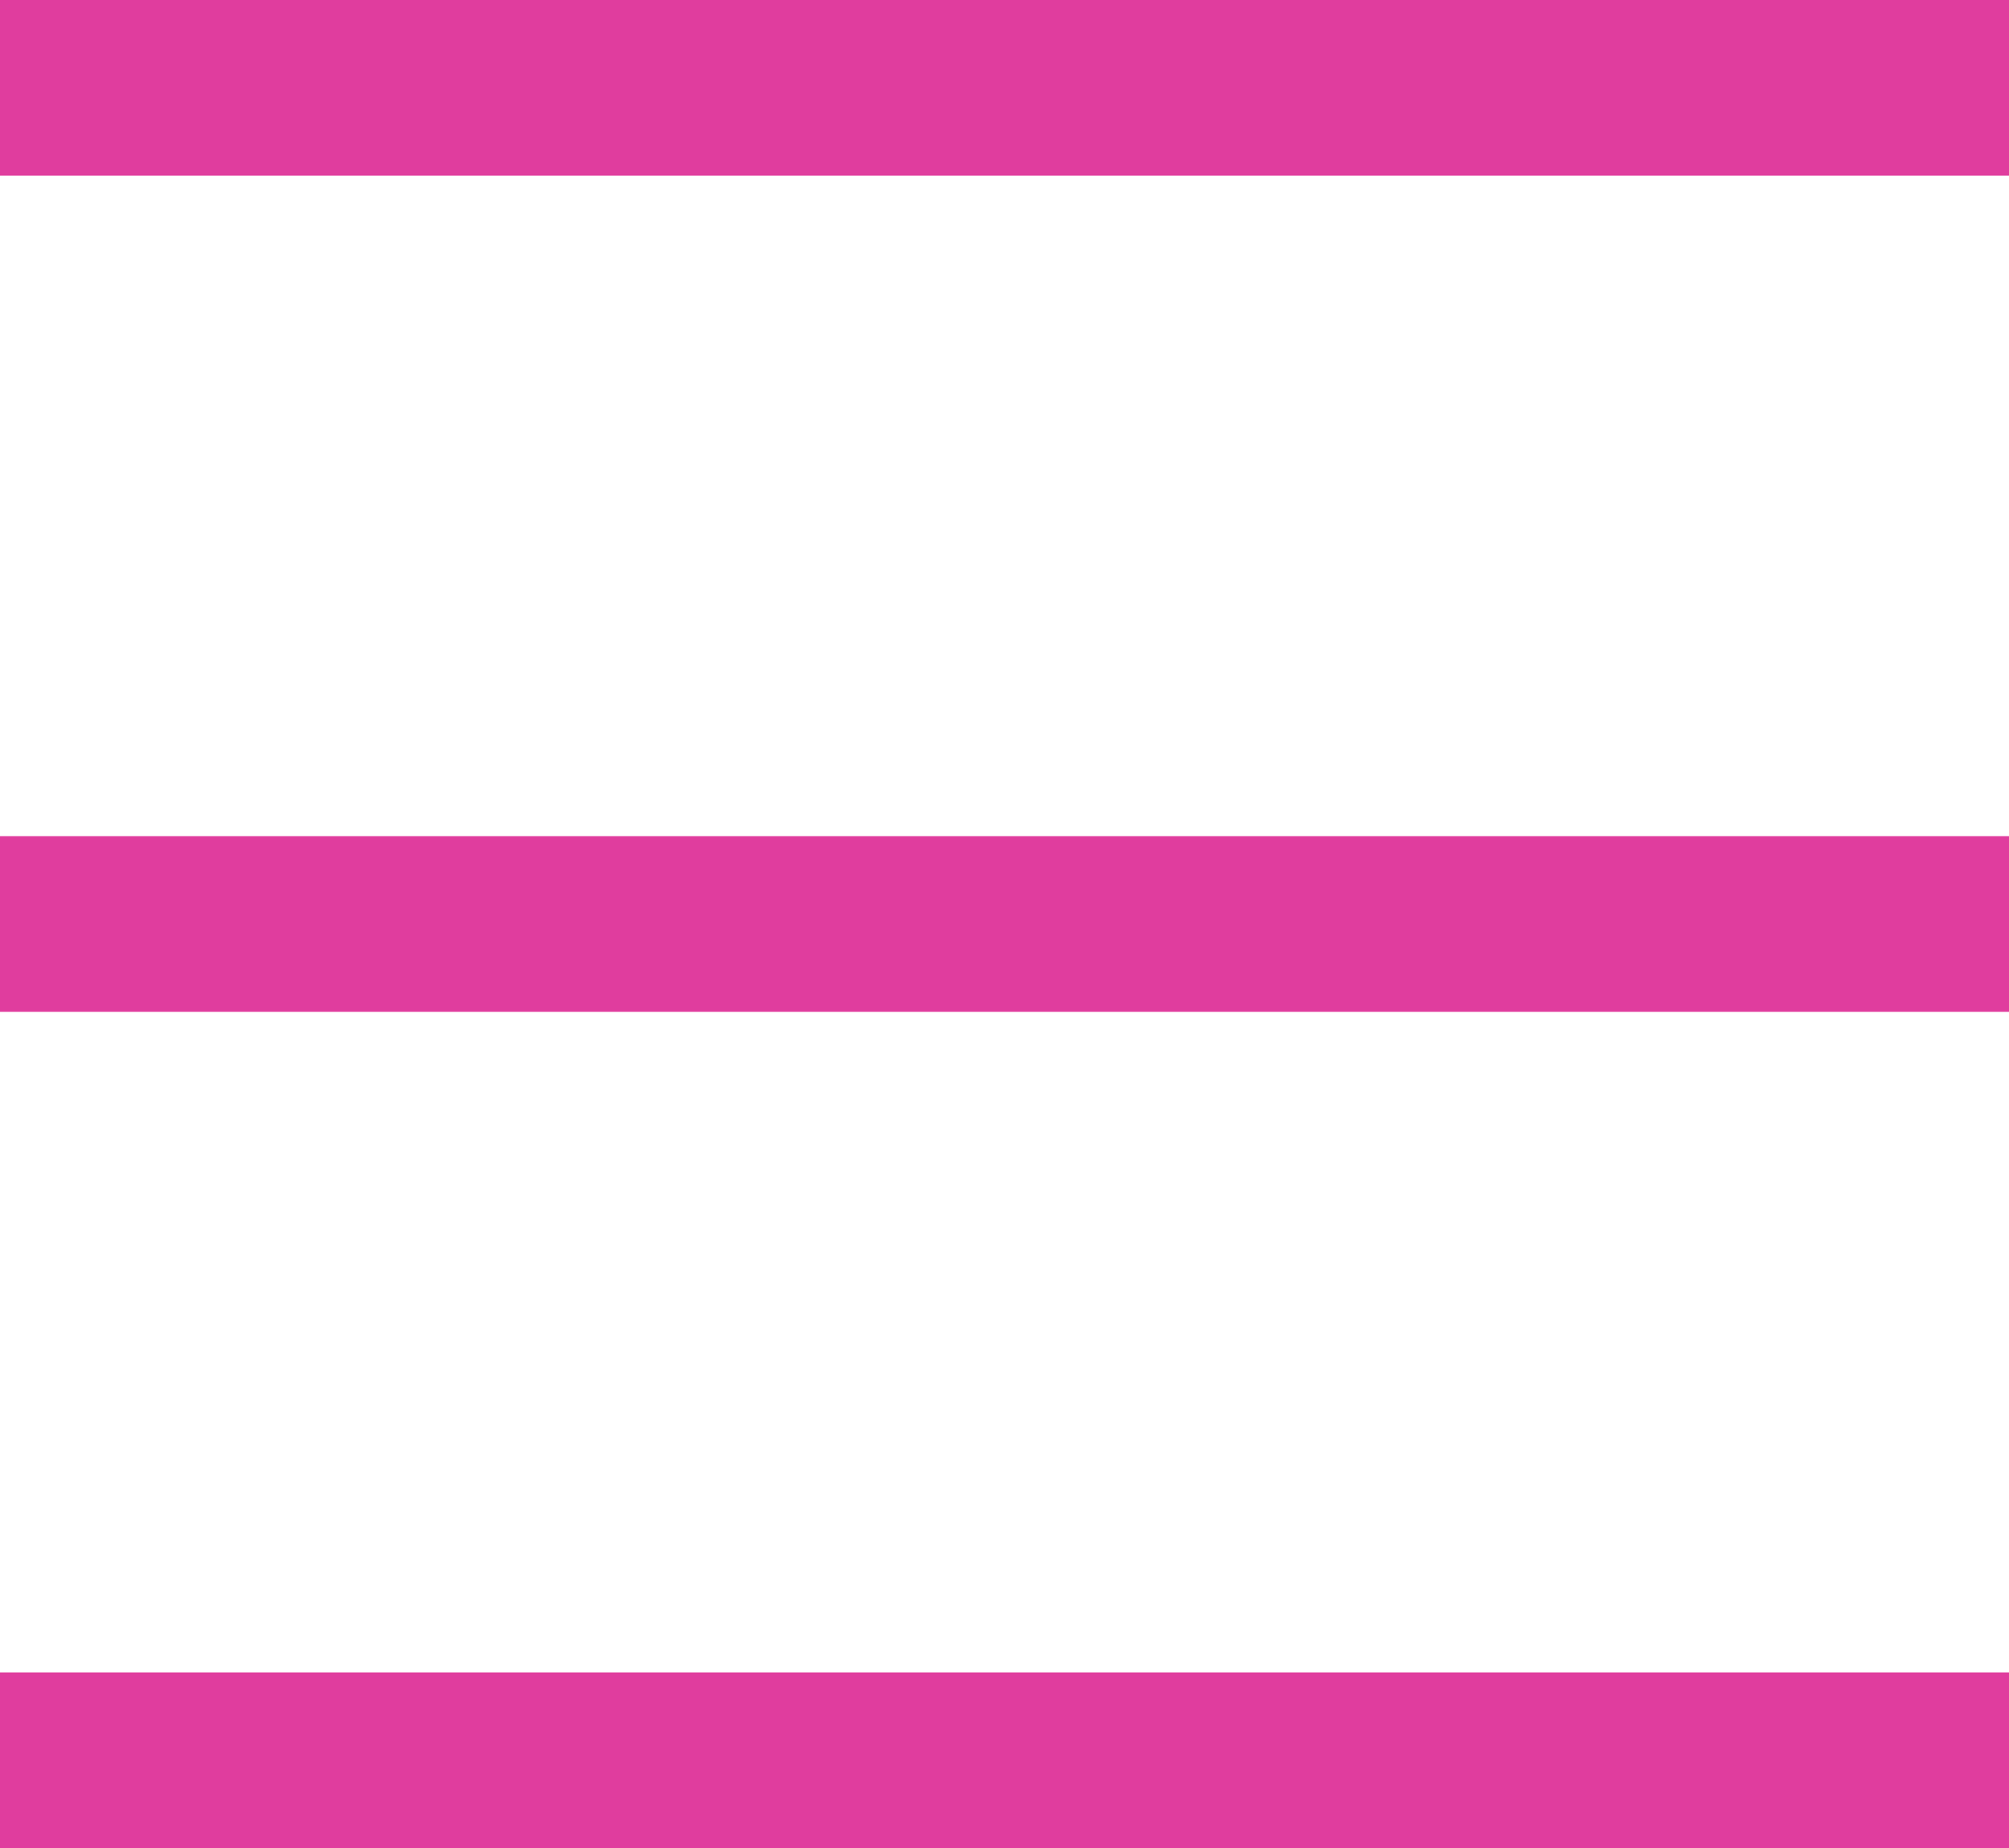
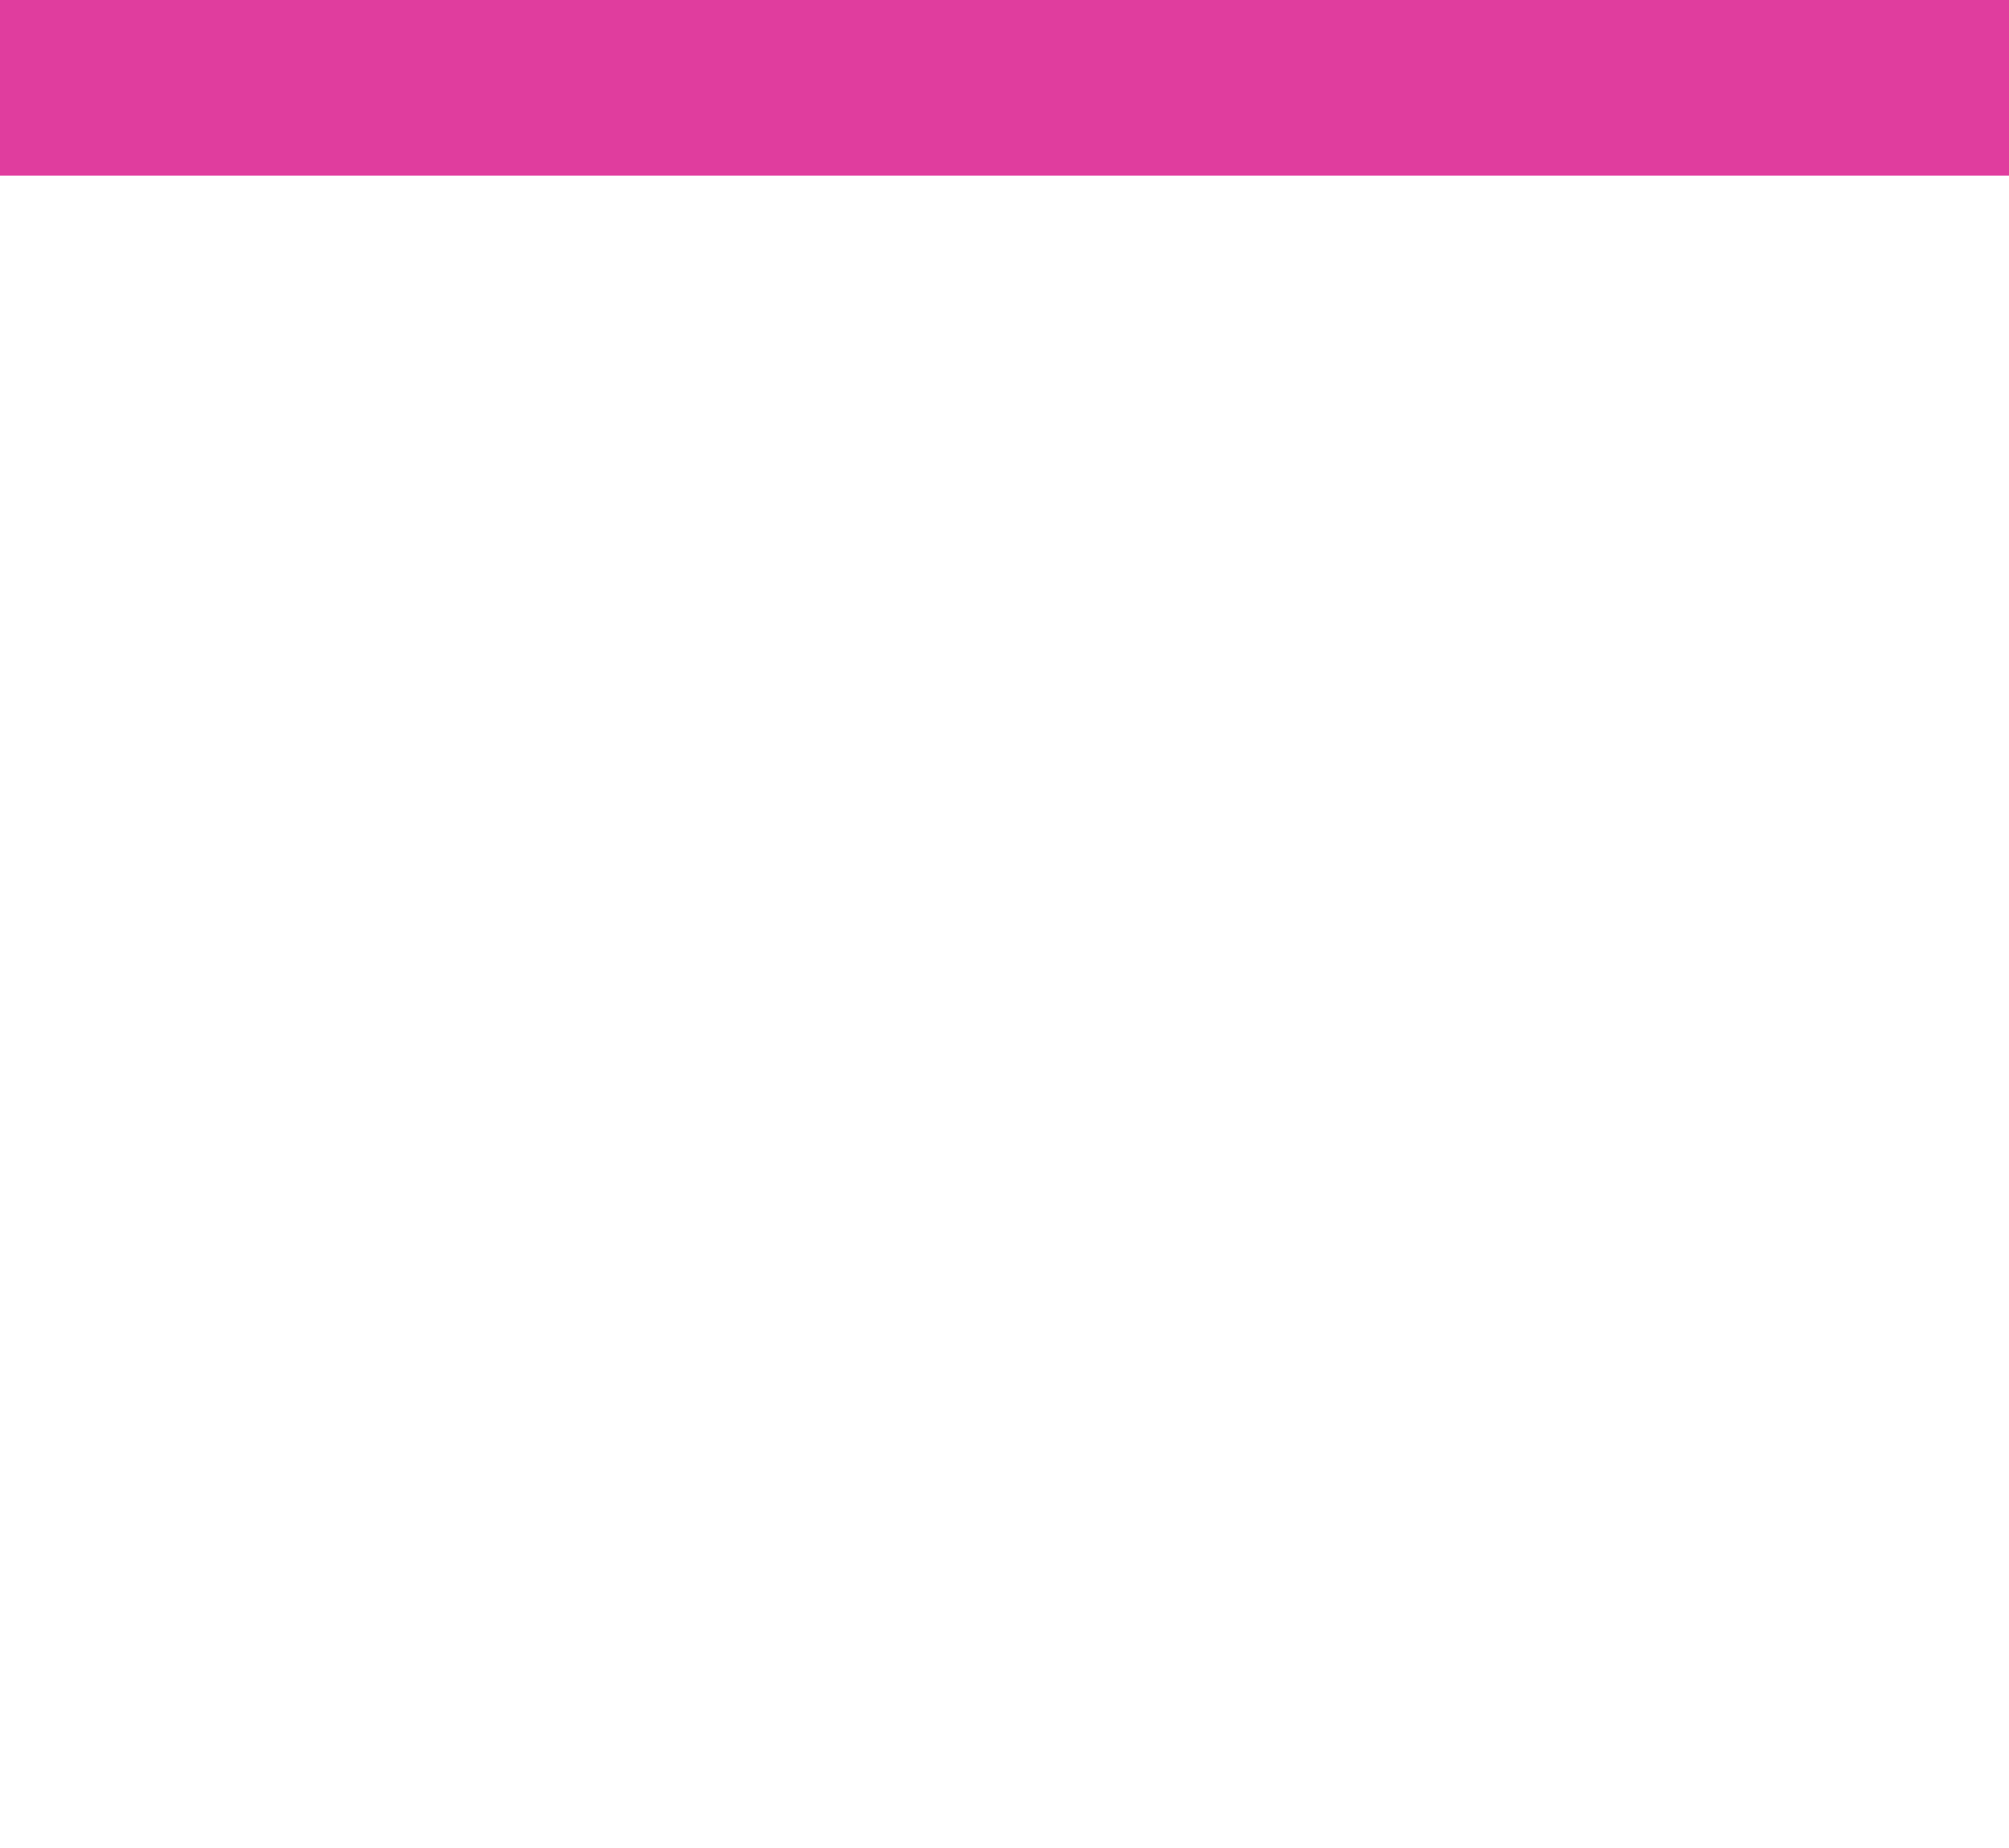
<svg xmlns="http://www.w3.org/2000/svg" width="25" height="23" viewBox="0 0 25 23" fill="none">
  <rect width="25" height="2.186" fill="#E03D9E" />
-   <rect y="10.407" width="25" height="2.186" fill="#E03D9E" />
-   <rect y="20.815" width="25" height="2.186" fill="#E03D9E" />
</svg>